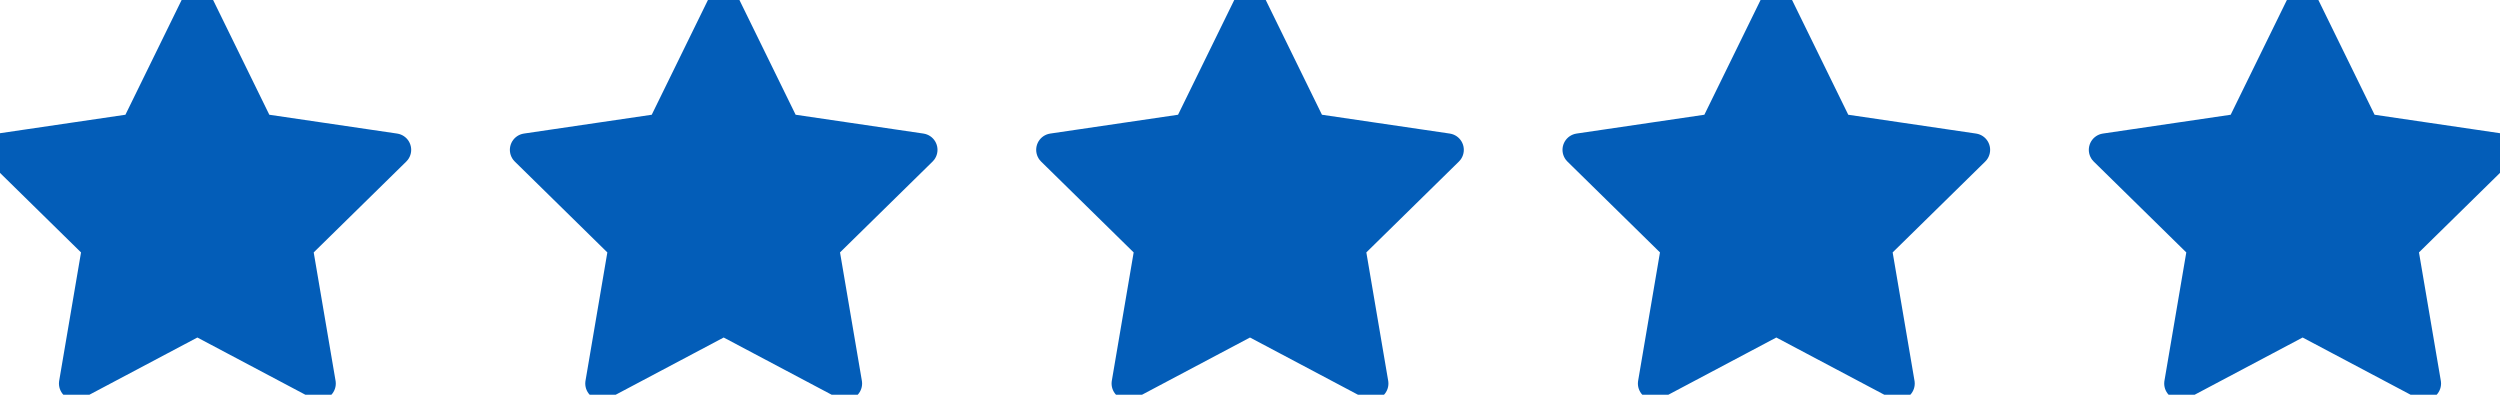
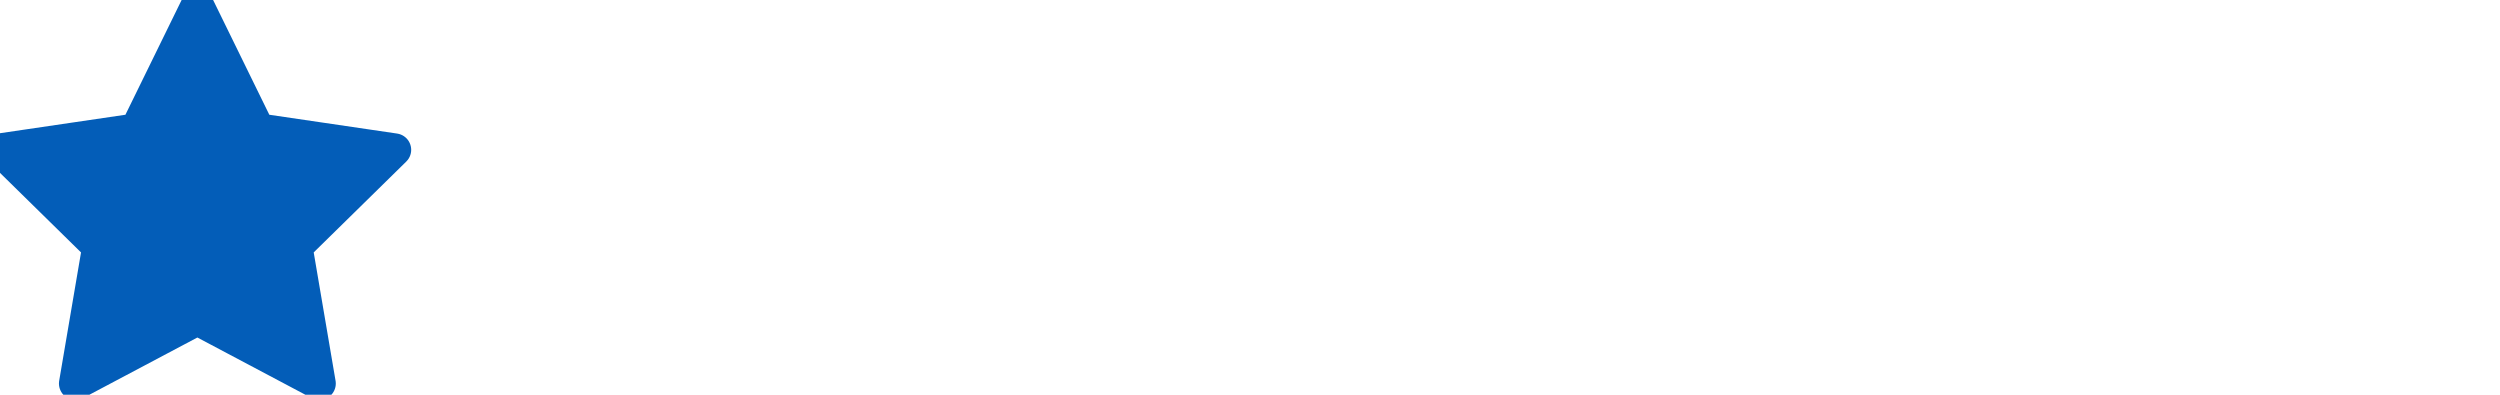
<svg xmlns="http://www.w3.org/2000/svg" width="152" height="24" viewBox="0 0 152 24" fill="none">
  <path d="M12 0.319L15.708 7.889L24 9.11L18 14.999L19.416 23.319L12 19.389L4.584 23.319L6 14.999L0 9.11L8.292 7.889L12 0.319Z" fill="#035DB8" stroke="#035DB8" stroke-width="2" stroke-linecap="round" stroke-linejoin="round" />
-   <path d="M44 0.319L47.708 7.889L56 9.11L50 14.999L51.416 23.319L44 19.389L36.584 23.319L38 14.999L32 9.11L40.292 7.889L44 0.319Z" fill="#035DB8" stroke="#035DB8" stroke-width="2" stroke-linecap="round" stroke-linejoin="round" />
-   <path d="M76 0.319L79.708 7.889L88 9.11L82 14.999L83.416 23.319L76 19.389L68.584 23.319L70 14.999L64 9.11L72.292 7.889L76 0.319Z" fill="#035DB8" stroke="#035DB8" stroke-width="2" stroke-linecap="round" stroke-linejoin="round" />
-   <path d="M108 0.319L111.708 7.889L120 9.11L114 14.999L115.416 23.319L108 19.389L100.584 23.319L102 14.999L96 9.11L104.292 7.889L108 0.319Z" fill="#035DB8" stroke="#035DB8" stroke-width="2" stroke-linecap="round" stroke-linejoin="round" />
-   <path d="M140 0.319L143.708 7.889L152 9.11L146 14.999L147.416 23.319L140 19.389L132.584 23.319L134 14.999L128 9.11L136.292 7.889L140 0.319Z" fill="#035DB8" stroke="#035DB8" stroke-width="2" stroke-linecap="round" stroke-linejoin="round" />
</svg>